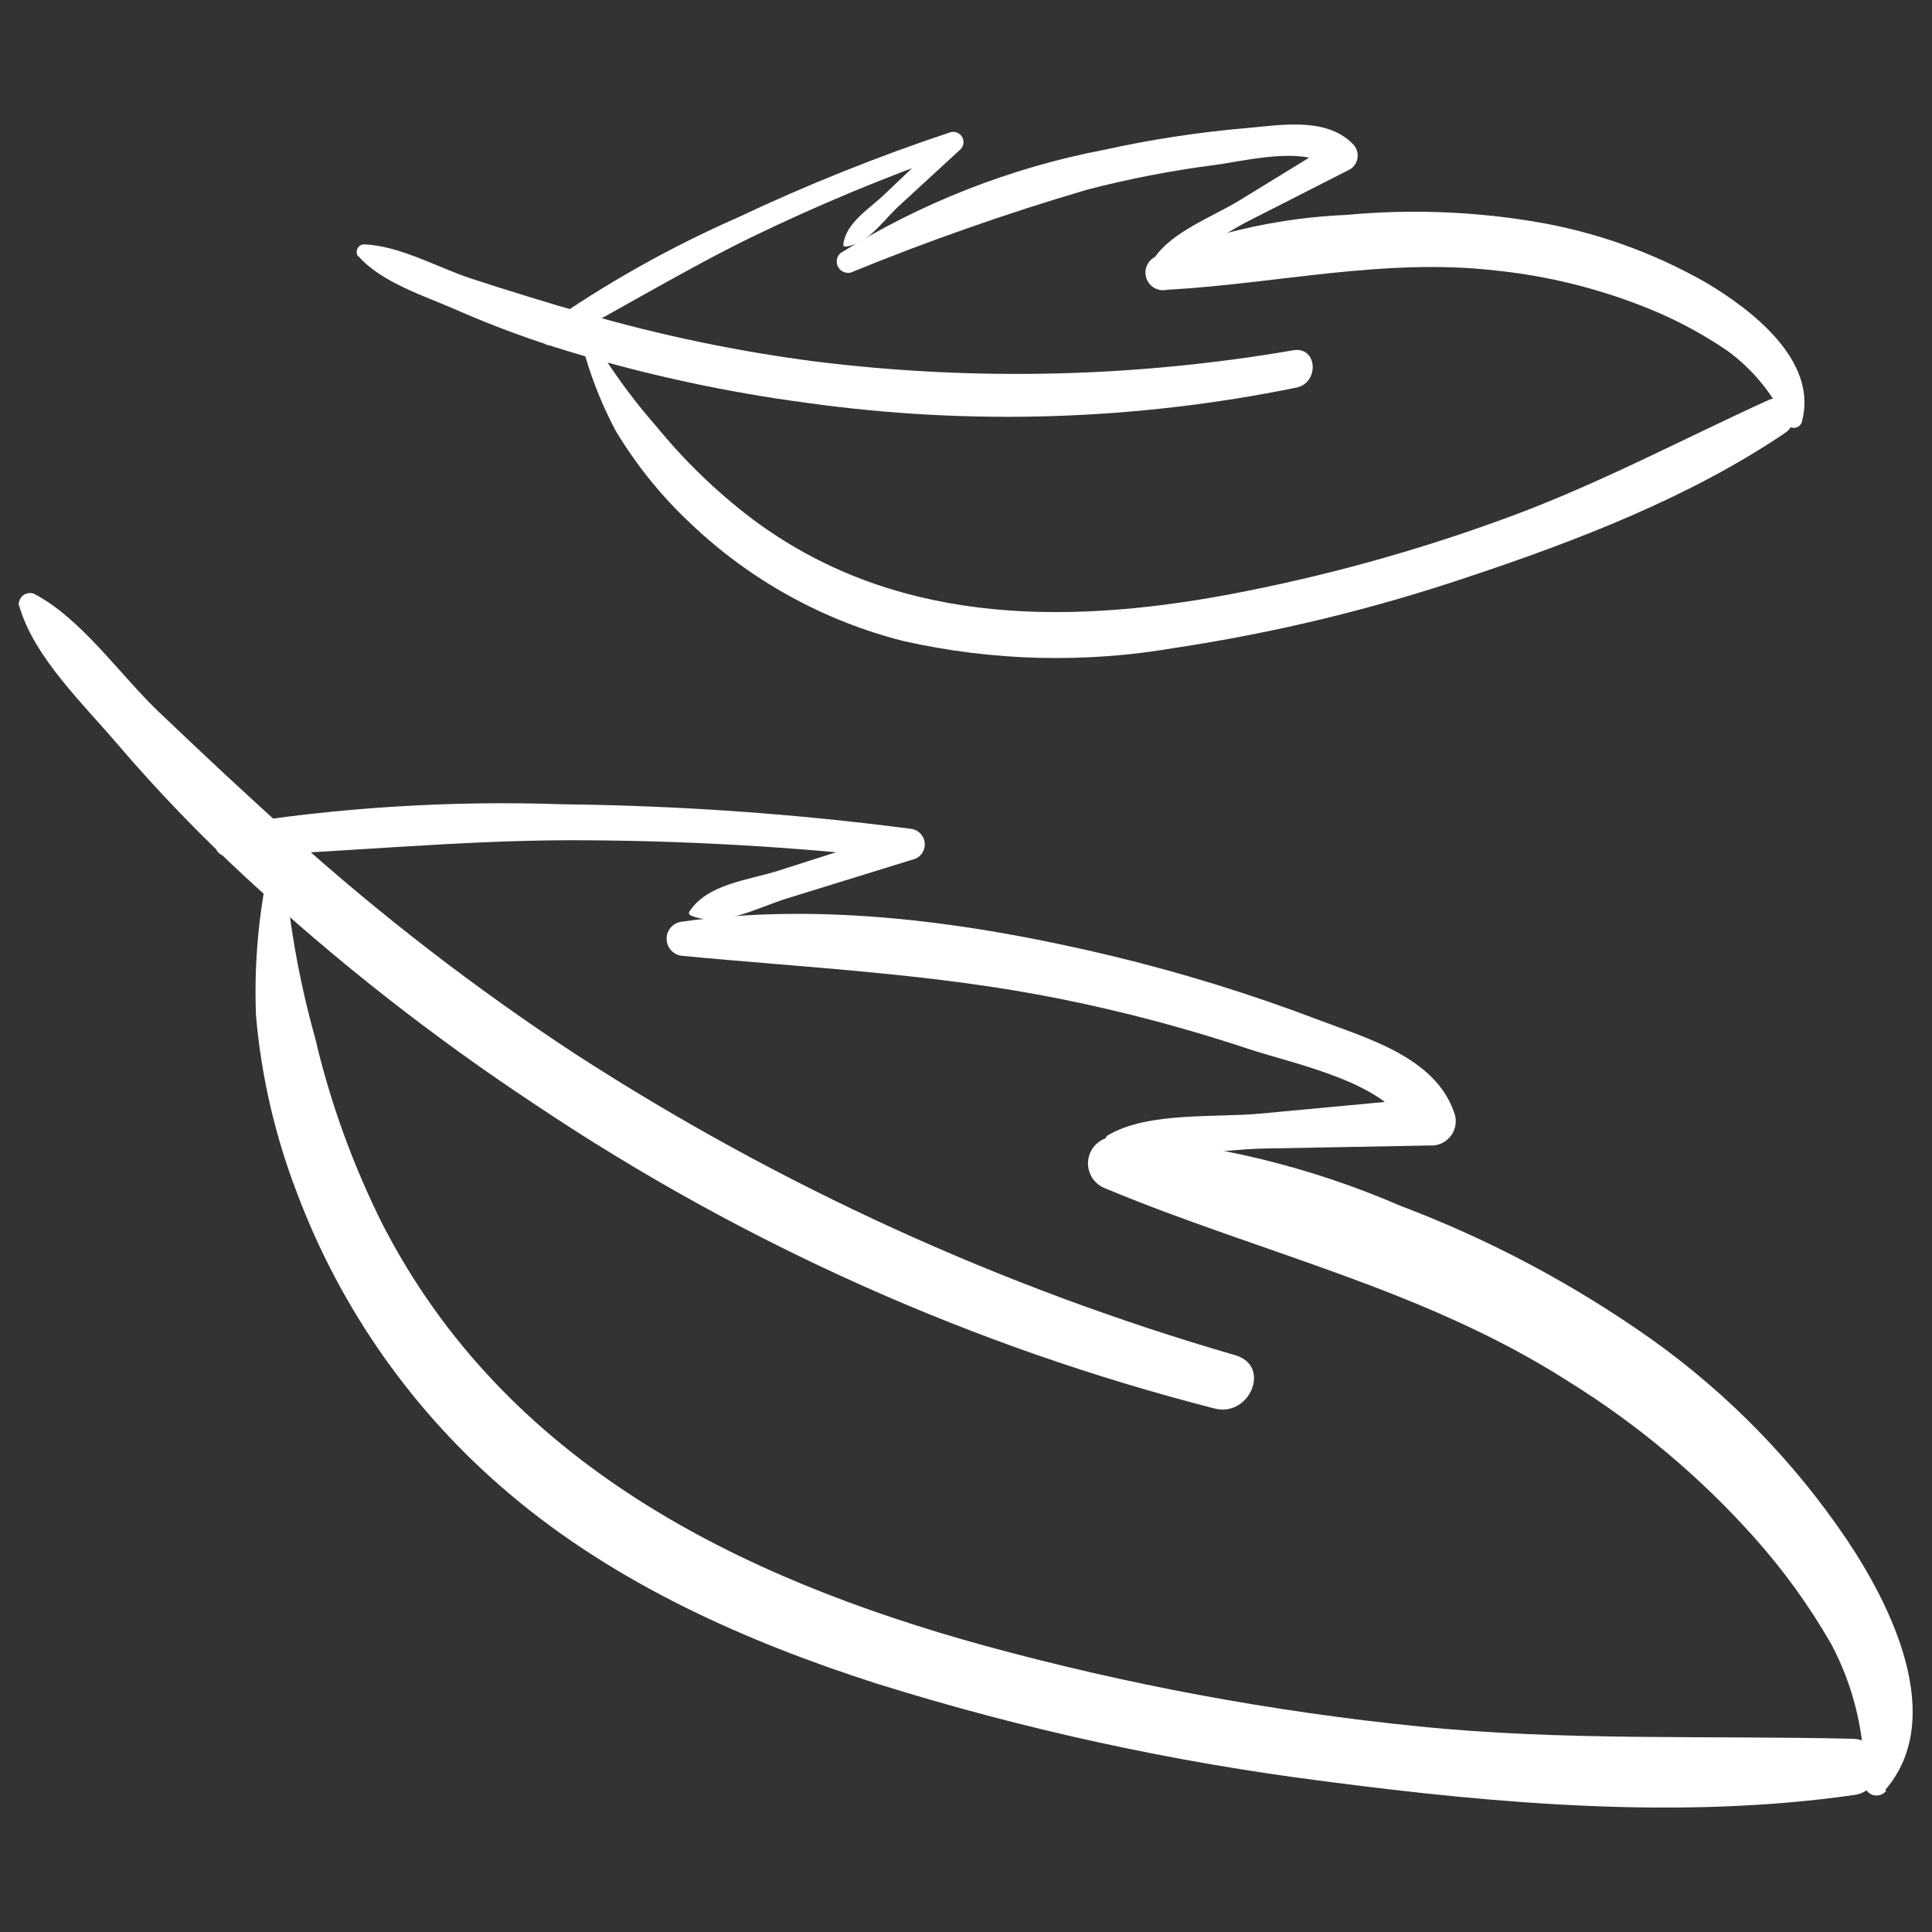
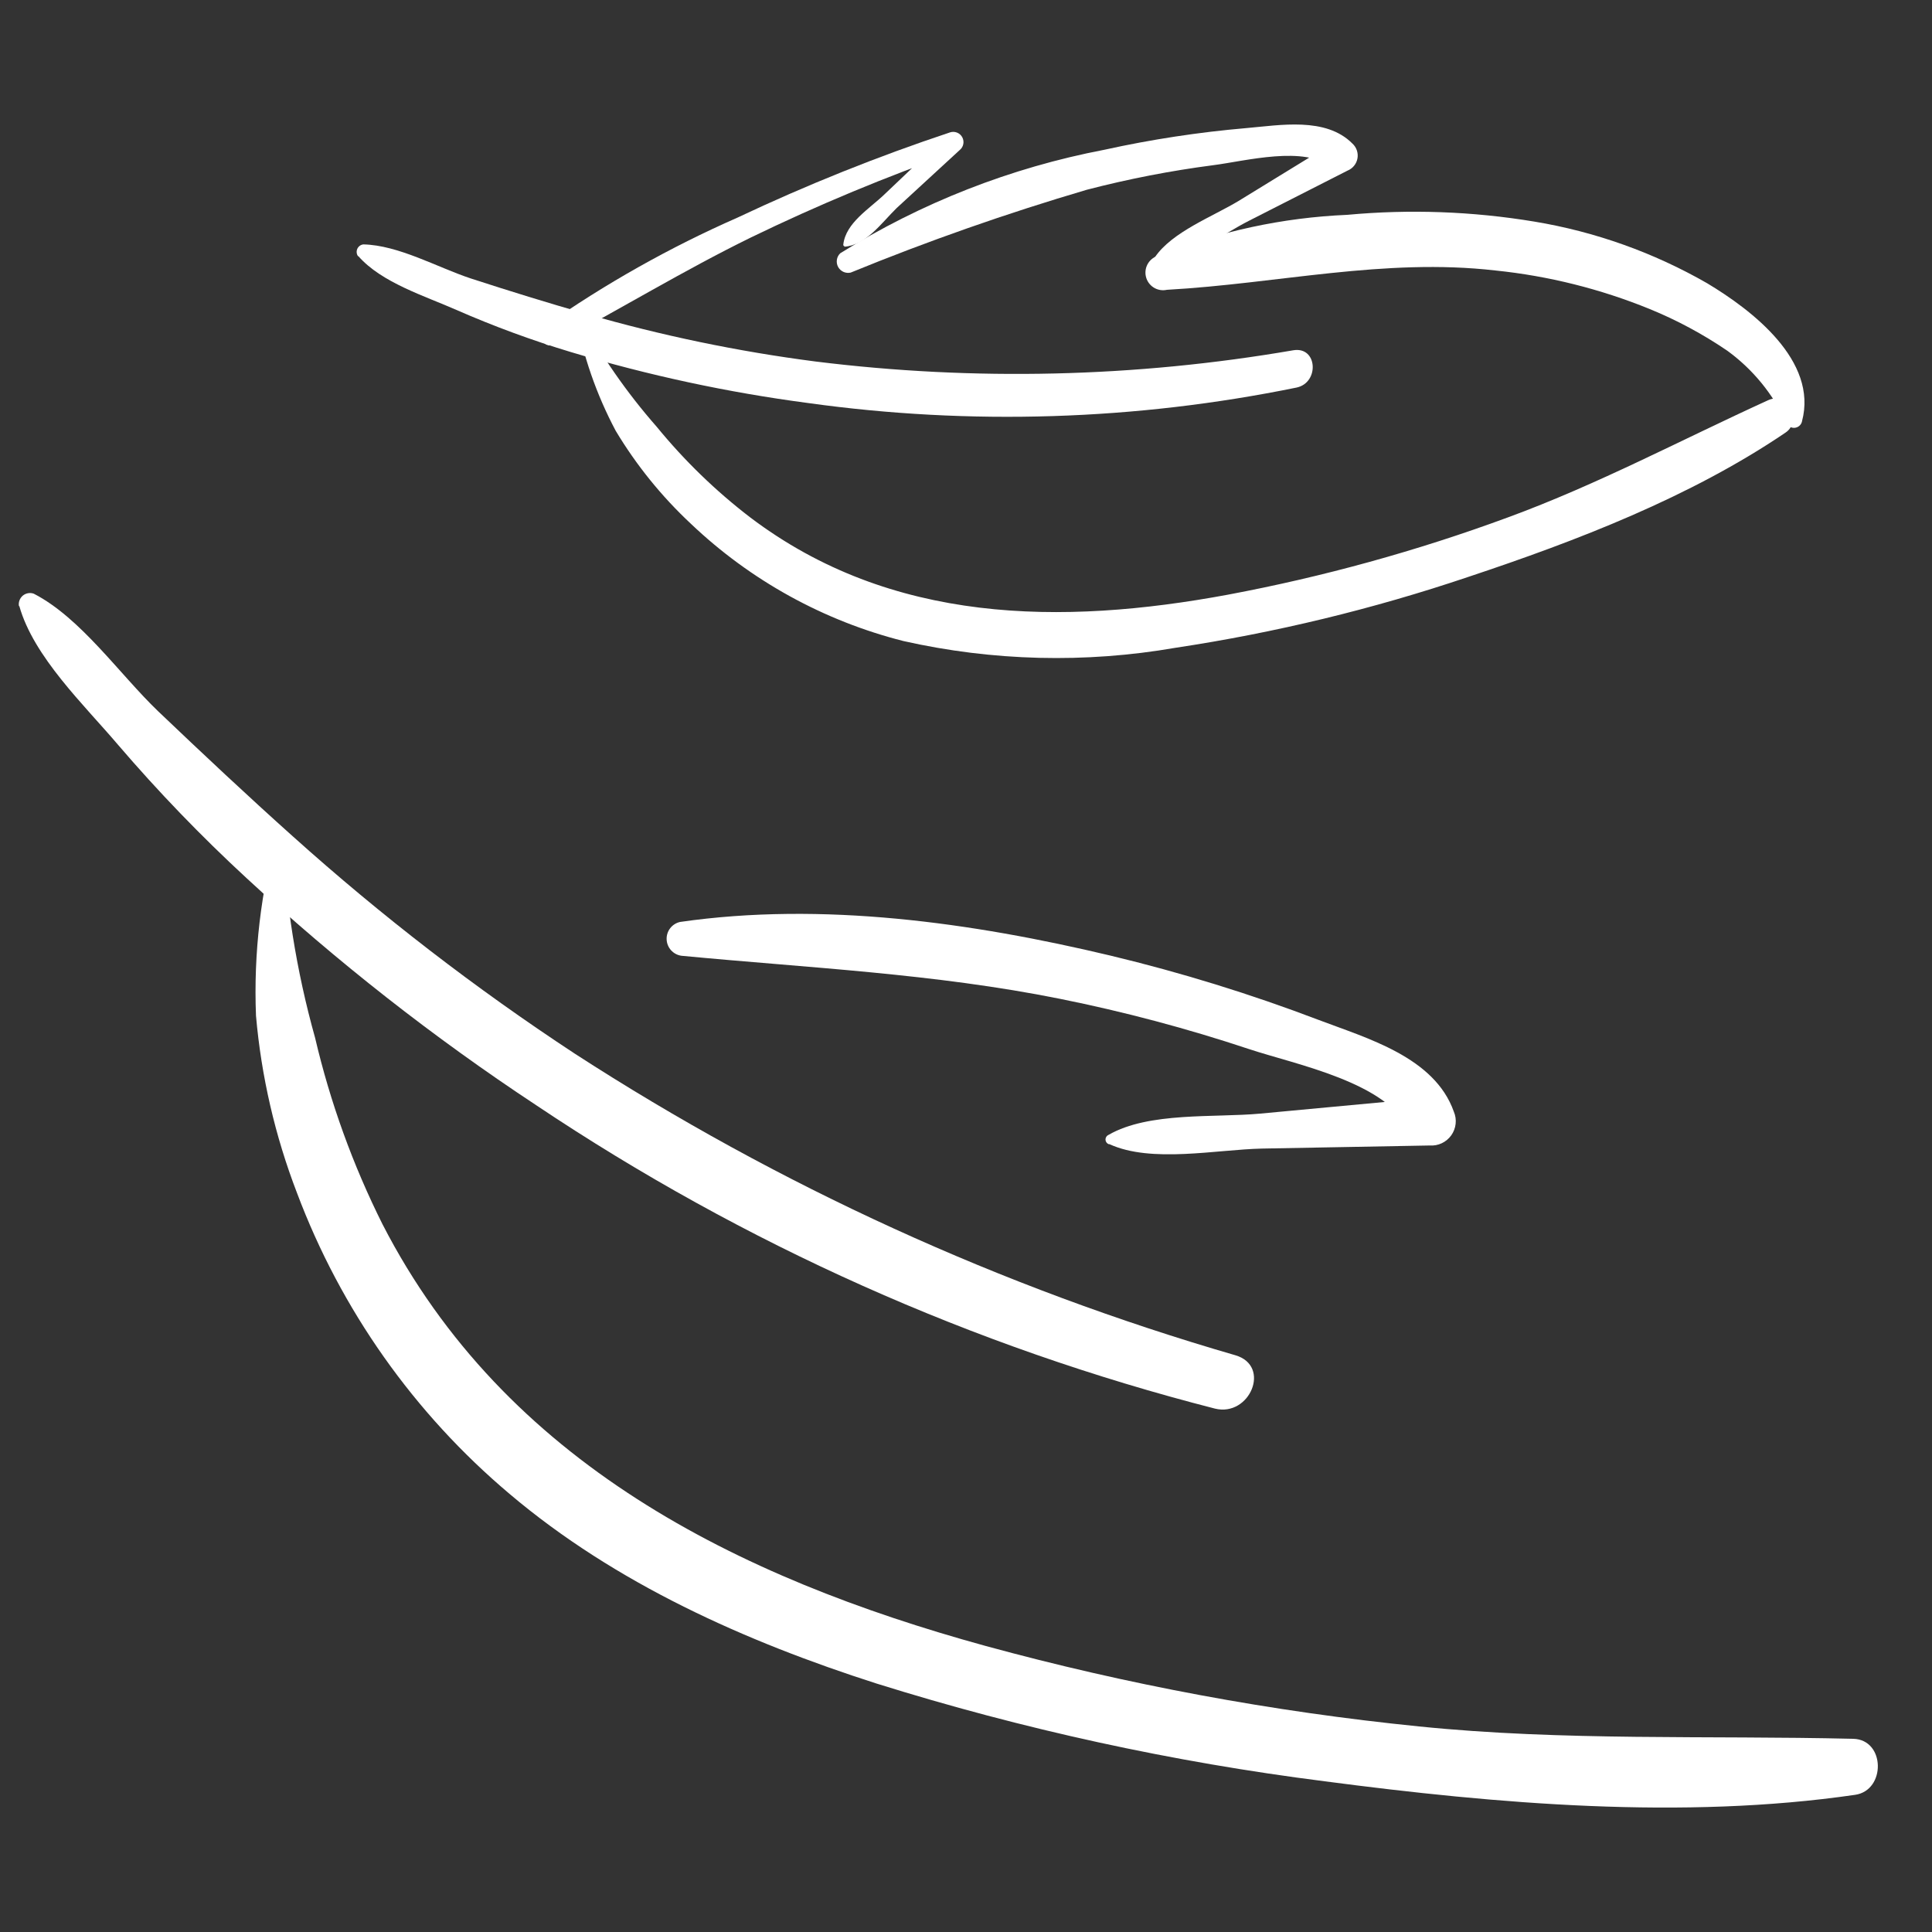
<svg xmlns="http://www.w3.org/2000/svg" width="100" height="100" viewBox="0 0 100 100" fill="none">
  <rect x="0" y="0" width="100" height="100" fill="#333333" stroke="none" />
  <path d="M14.37 43C13.5 46.112 13.122 49.341 13.25 52.57C13.524 55.711 14.238 58.798 15.37 61.74C17.642 67.789 21.43 73.154 26.37 77.32C31.86 81.97 38.6 84.97 45.37 87.14C52.939 89.509 60.702 91.202 68.57 92.2C77.48 93.37 87.08 94.2 96.02 92.9C97.62 92.67 97.59 90.04 95.92 90C88.4 89.82 80.92 90.12 73.45 89.36C65.864 88.596 58.355 87.201 51 85.19C38.14 81.65 26.14 75.7 19.8 63.37C18.264 60.3 17.093 57.062 16.31 53.72C15.331 50.224 14.761 46.627 14.61 43C14.61 42.968 14.597 42.938 14.575 42.915C14.552 42.893 14.522 42.88 14.49 42.88C14.458 42.88 14.428 42.893 14.405 42.915C14.383 42.938 14.37 42.968 14.37 43V43Z" fill="white" />
-   <path d="M97.57 92.66C100.8 88.92 97.86 83.06 95.57 79.66C92.851 75.638 89.434 72.136 85.48 69.32C81.458 66.474 77.089 64.152 72.48 62.41C67.819 60.392 62.847 59.184 57.78 58.84C57.454 58.819 57.132 58.915 56.87 59.11C56.608 59.304 56.424 59.585 56.35 59.903C56.276 60.221 56.316 60.554 56.464 60.845C56.613 61.135 56.859 61.364 57.16 61.49C65.22 64.86 73.65 66.69 81.16 71.49C84.711 73.689 87.93 76.382 90.72 79.49C92.267 81.208 93.628 83.085 94.78 85.09C95.951 87.288 96.539 89.75 96.49 92.24C96.478 92.379 96.511 92.518 96.585 92.636C96.659 92.754 96.769 92.845 96.899 92.894C97.029 92.944 97.172 92.95 97.305 92.912C97.439 92.873 97.557 92.791 97.64 92.68L97.57 92.66Z" fill="white" />
  <path d="M57.42 59.22C59.6 60.22 62.96 59.5 65.32 59.45L74 59.29C74.215 59.306 74.431 59.266 74.626 59.174C74.822 59.082 74.99 58.941 75.116 58.766C75.241 58.59 75.32 58.385 75.343 58.17C75.367 57.956 75.335 57.739 75.25 57.54C74.25 54.71 70.75 53.74 68.25 52.79C64.732 51.45 61.131 50.338 57.47 49.46C50.3 47.75 42.55 46.66 35.2 47.72C34.996 47.765 34.815 47.881 34.688 48.046C34.561 48.211 34.496 48.416 34.505 48.624C34.513 48.833 34.594 49.031 34.734 49.186C34.874 49.34 35.064 49.441 35.27 49.47C41.85 50.1 48.36 50.39 54.87 51.7C58.18 52.365 61.446 53.234 64.65 54.3C67.05 55.1 71.88 56.02 72.98 58.58L73.9 56.83L65.23 57.64C62.86 57.86 59.46 57.54 57.38 58.74C57.333 58.76 57.292 58.793 57.264 58.836C57.235 58.879 57.22 58.929 57.22 58.98C57.22 59.031 57.235 59.081 57.264 59.124C57.292 59.167 57.333 59.2 57.38 59.22H57.42Z" fill="white" />
-   <path d="M35.74 47.38C37.33 48.05 39.19 46.98 40.74 46.5L47.21 44.5C47.4 44.463 47.571 44.36 47.691 44.209C47.811 44.057 47.873 43.868 47.866 43.674C47.859 43.481 47.783 43.297 47.651 43.155C47.52 43.013 47.342 42.922 47.15 42.9C41.18 42.122 35.17 41.697 29.15 41.63C23.328 41.427 17.501 41.792 11.75 42.72C10.9 42.88 10.87 44.35 11.81 44.32C17.68 44.12 23.51 43.51 29.38 43.49C35.258 43.488 41.13 43.822 46.97 44.49L46.75 43L40.31 45.06C38.75 45.56 36.61 45.74 35.68 47.19C35.67 47.205 35.663 47.223 35.661 47.241C35.658 47.259 35.66 47.277 35.666 47.295C35.672 47.312 35.681 47.328 35.694 47.341C35.707 47.354 35.723 47.364 35.74 47.37V47.38Z" fill="white" />
  <path d="M1 31.37C1.74 34 4.35 36.48 6.1 38.54C8.183 40.971 10.407 43.279 12.76 45.45C17.432 49.771 22.448 53.705 27.76 57.21C38.495 64.398 50.374 69.707 62.89 72.91C64.69 73.35 65.81 70.7 63.95 70.15C51.845 66.642 40.319 61.38 29.74 54.53C24.613 51.16 19.746 47.409 15.18 43.31C12.81 41.19 10.5 39.02 8.18 36.81C6.18 34.89 4.18 31.98 1.75 30.73C1.655 30.695 1.552 30.686 1.453 30.704C1.353 30.721 1.259 30.765 1.181 30.829C1.104 30.894 1.044 30.978 1.009 31.073C0.973 31.168 0.963 31.27 0.98 31.37H1Z" fill="white" />
  <path d="M29.79 16.3C30.168 18.396 30.87 20.42 31.87 22.3C32.936 24.077 34.246 25.696 35.76 27.11C38.845 30.044 42.633 32.134 46.76 33.18C51.385 34.221 56.169 34.34 60.84 33.53C65.991 32.754 71.064 31.526 76 29.86C81.59 28 87.5 25.73 92.42 22.39C93.3 21.8 92.53 20.26 91.53 20.71C87.03 22.76 82.71 25.07 78.05 26.78C73.34 28.516 68.493 29.854 63.56 30.78C54.93 32.38 46.12 32.3 38.83 26.78C37.044 25.412 35.424 23.841 34 22.1C32.426 20.309 31.064 18.343 29.94 16.24C29.932 16.22 29.916 16.204 29.897 16.196C29.877 16.187 29.855 16.187 29.835 16.195C29.815 16.203 29.799 16.218 29.791 16.238C29.782 16.258 29.782 16.28 29.79 16.3V16.3Z" fill="white" />
  <path d="M93.27 21.81C94.11 18.67 90.68 16.05 88.36 14.66C85.594 13.072 82.567 11.992 79.42 11.47C76.218 10.939 72.962 10.821 69.73 11.12C66.391 11.262 63.101 11.973 60 13.22C59.764 13.273 59.559 13.418 59.429 13.622C59.3 13.826 59.257 14.074 59.31 14.31C59.363 14.546 59.508 14.751 59.712 14.881C59.916 15.01 60.164 15.053 60.4 15C66.14 14.68 71.65 13.34 77.4 14C80.148 14.282 82.842 14.956 85.4 16C86.805 16.575 88.145 17.296 89.4 18.15C90.725 19.113 91.779 20.401 92.46 21.89C92.496 21.972 92.557 22.04 92.634 22.086C92.712 22.131 92.801 22.151 92.89 22.144C92.979 22.136 93.064 22.101 93.132 22.043C93.2 21.985 93.248 21.907 93.27 21.82V21.81Z" fill="white" />
  <path d="M59.92 13.55C61.49 13.49 63.27 12.12 64.66 11.42L69.75 8.83C69.882 8.777 69.998 8.691 70.087 8.58C70.177 8.47 70.237 8.339 70.262 8.199C70.287 8.059 70.276 7.915 70.23 7.781C70.184 7.646 70.105 7.526 70 7.43C68.62 6.04 66.25 6.48 64.51 6.63C62.041 6.843 59.59 7.217 57.17 7.75C52.318 8.677 47.68 10.494 43.49 13.11C43.397 13.199 43.336 13.317 43.317 13.444C43.297 13.571 43.319 13.702 43.38 13.815C43.442 13.928 43.538 14.018 43.656 14.072C43.773 14.125 43.904 14.138 44.03 14.11C48.031 12.473 52.113 11.041 56.26 9.82C58.411 9.261 60.596 8.837 62.8 8.55C64.45 8.34 67.57 7.5 68.95 8.69L69 7.4L64.11 10.4C62.77 11.21 60.67 12 59.78 13.31C59.762 13.337 59.752 13.369 59.75 13.401C59.748 13.434 59.756 13.466 59.771 13.495C59.786 13.524 59.809 13.548 59.837 13.565C59.865 13.581 59.897 13.59 59.93 13.59L59.92 13.55Z" fill="white" />
  <path d="M43.69 12.77C44.83 12.7 45.62 11.54 46.41 10.77L49.67 7.77C49.767 7.693 49.834 7.584 49.859 7.463C49.884 7.342 49.866 7.215 49.808 7.106C49.749 6.997 49.655 6.911 49.54 6.865C49.425 6.818 49.298 6.813 49.18 6.85C45.428 8.098 41.755 9.571 38.18 11.26C34.67 12.803 31.32 14.689 28.18 16.89C27.72 17.23 28.12 18.11 28.67 17.82C32.11 16 35.38 14 38.85 12.3C42.328 10.613 45.901 9.127 49.55 7.85L49 7L45.78 10.06C45 10.81 43.78 11.53 43.65 12.65C43.647 12.662 43.647 12.675 43.649 12.687C43.652 12.699 43.657 12.71 43.665 12.72C43.673 12.73 43.683 12.738 43.694 12.743C43.705 12.748 43.718 12.75 43.73 12.75L43.69 12.77Z" fill="white" />
  <path d="M18.55 13.26C19.75 14.63 21.99 15.32 23.62 16.04C25.548 16.885 27.525 17.613 29.54 18.22C33.556 19.428 37.662 20.311 41.82 20.86C50.234 22.03 58.786 21.76 67.11 20.06C68.3 19.81 68.2 17.92 66.94 18.13C58.767 19.537 50.43 19.733 42.2 18.71C38.197 18.192 34.239 17.369 30.36 16.25C28.36 15.68 26.36 15.06 24.36 14.41C22.64 13.84 20.63 12.69 18.81 12.65C18.743 12.657 18.678 12.681 18.623 12.721C18.568 12.761 18.524 12.814 18.496 12.875C18.468 12.937 18.456 13.005 18.462 13.072C18.468 13.14 18.491 13.204 18.53 13.26H18.55Z" fill="white" />
</svg>